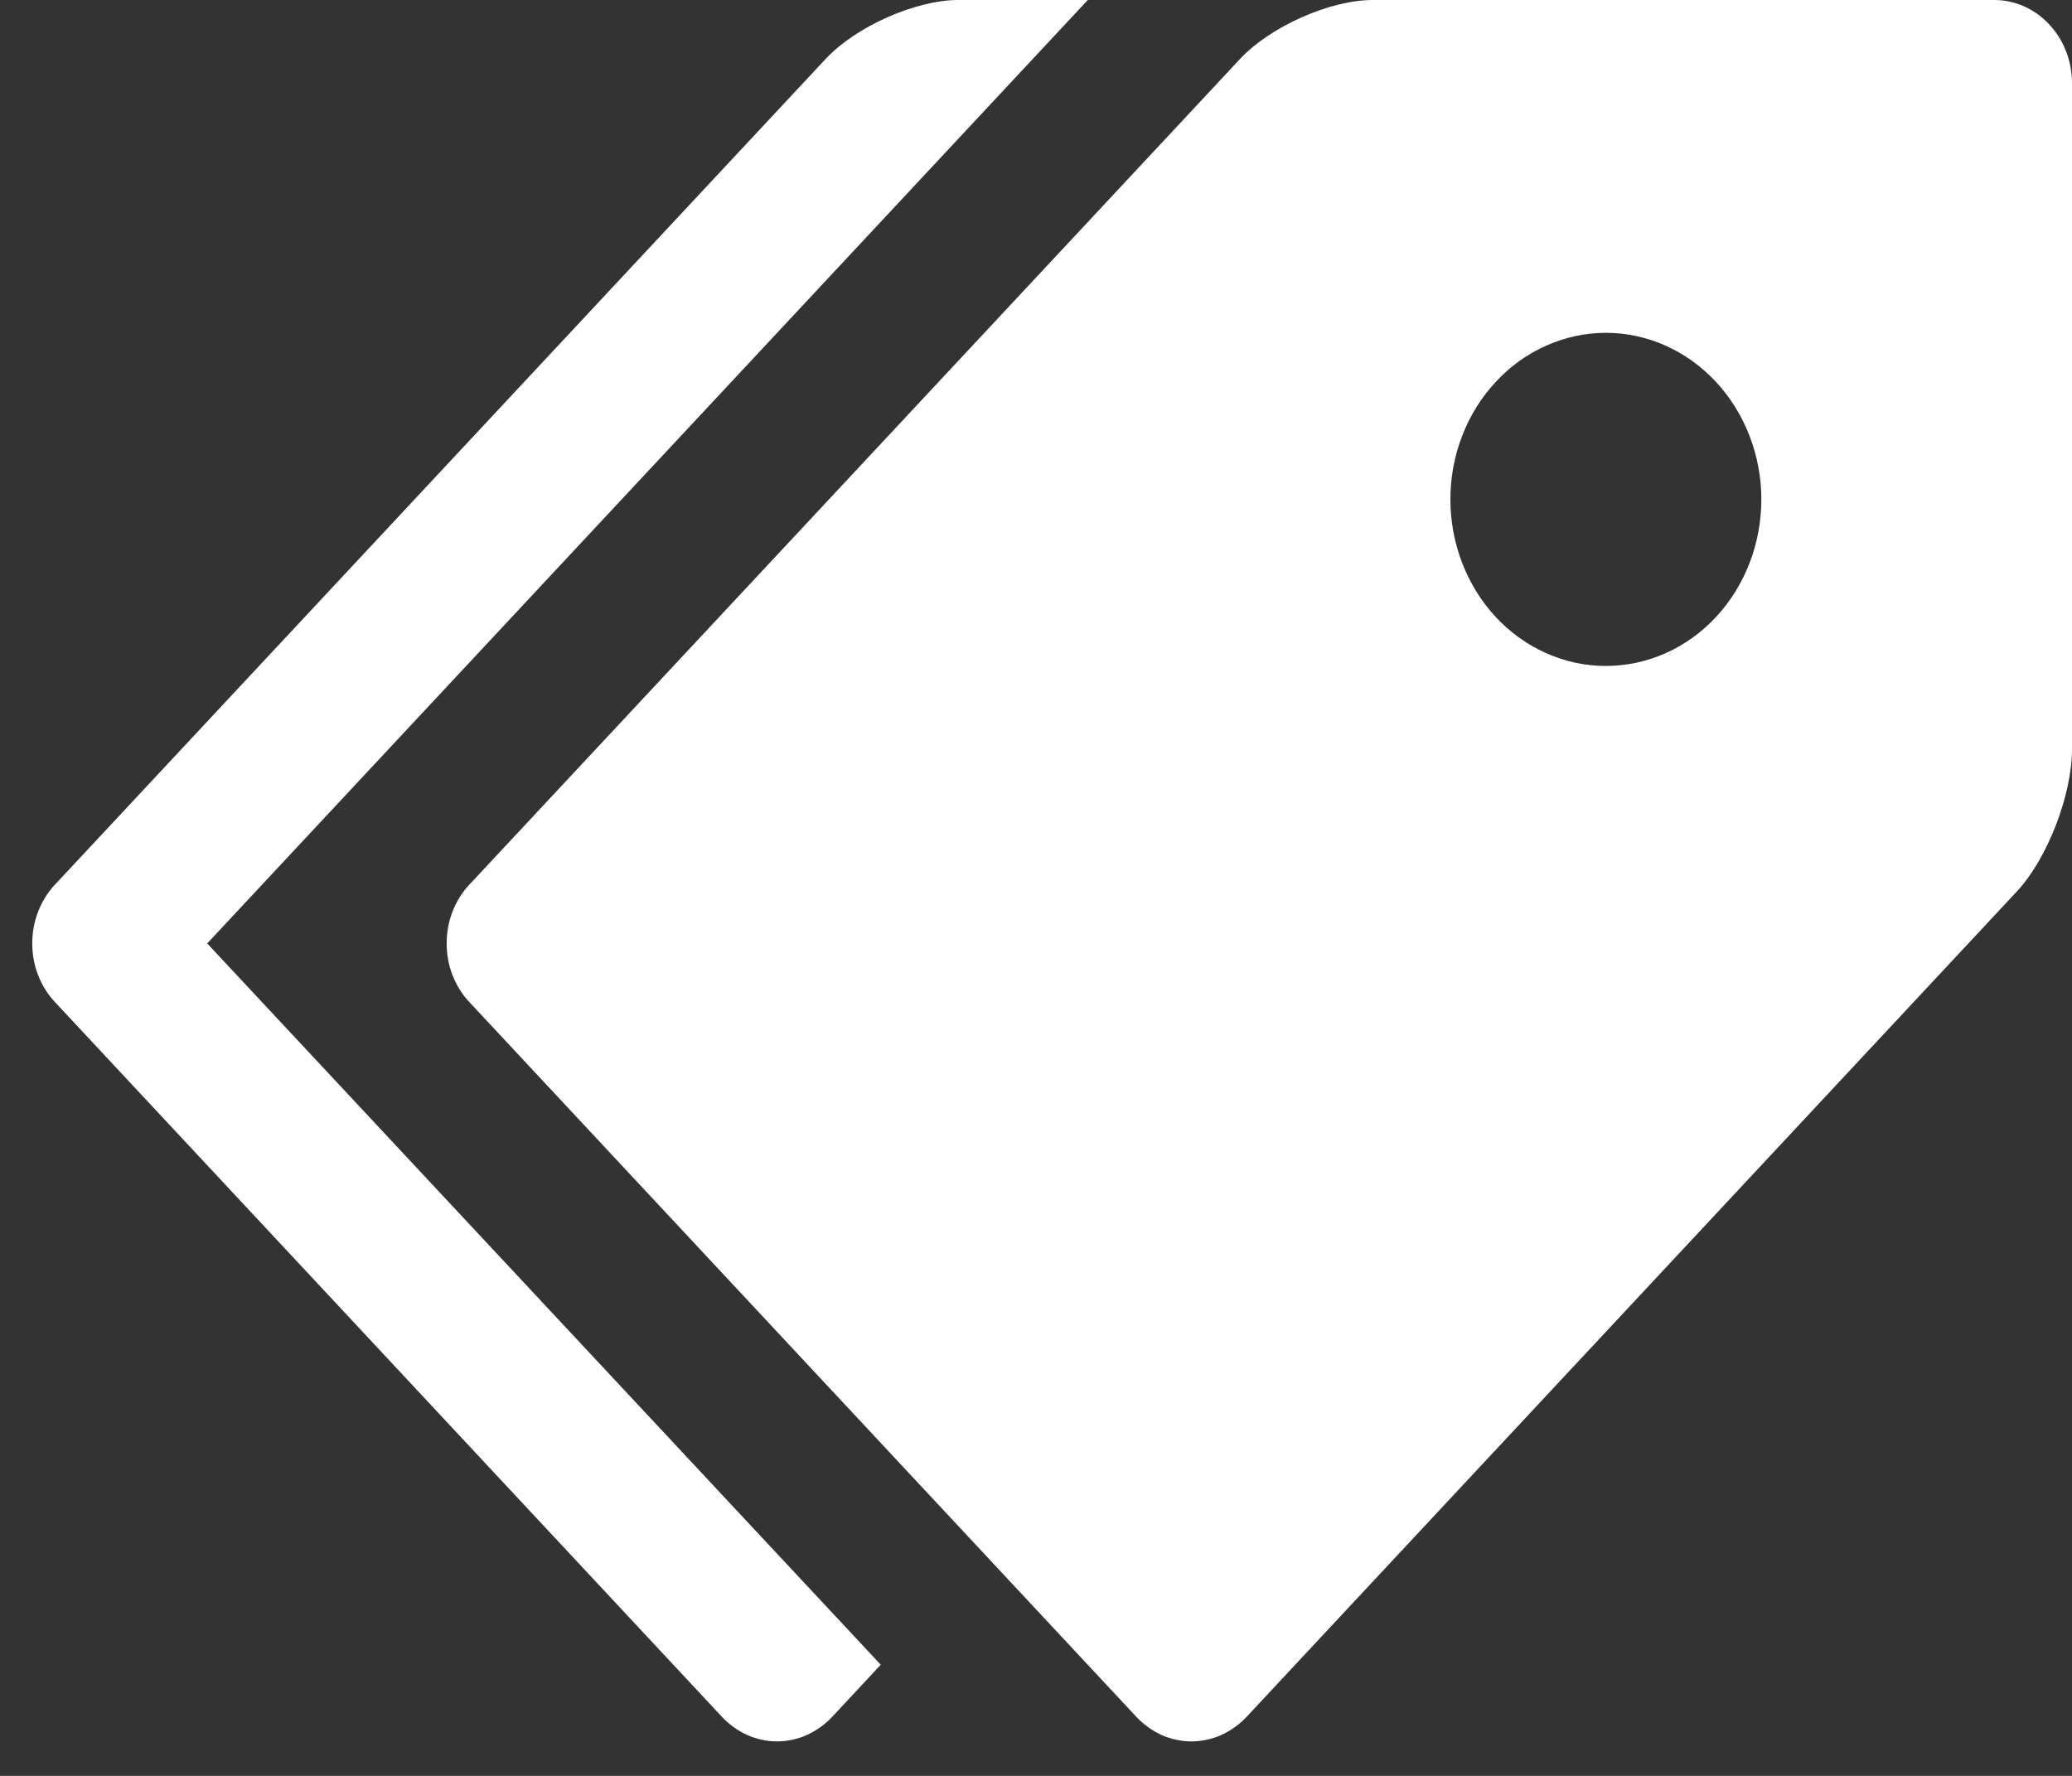
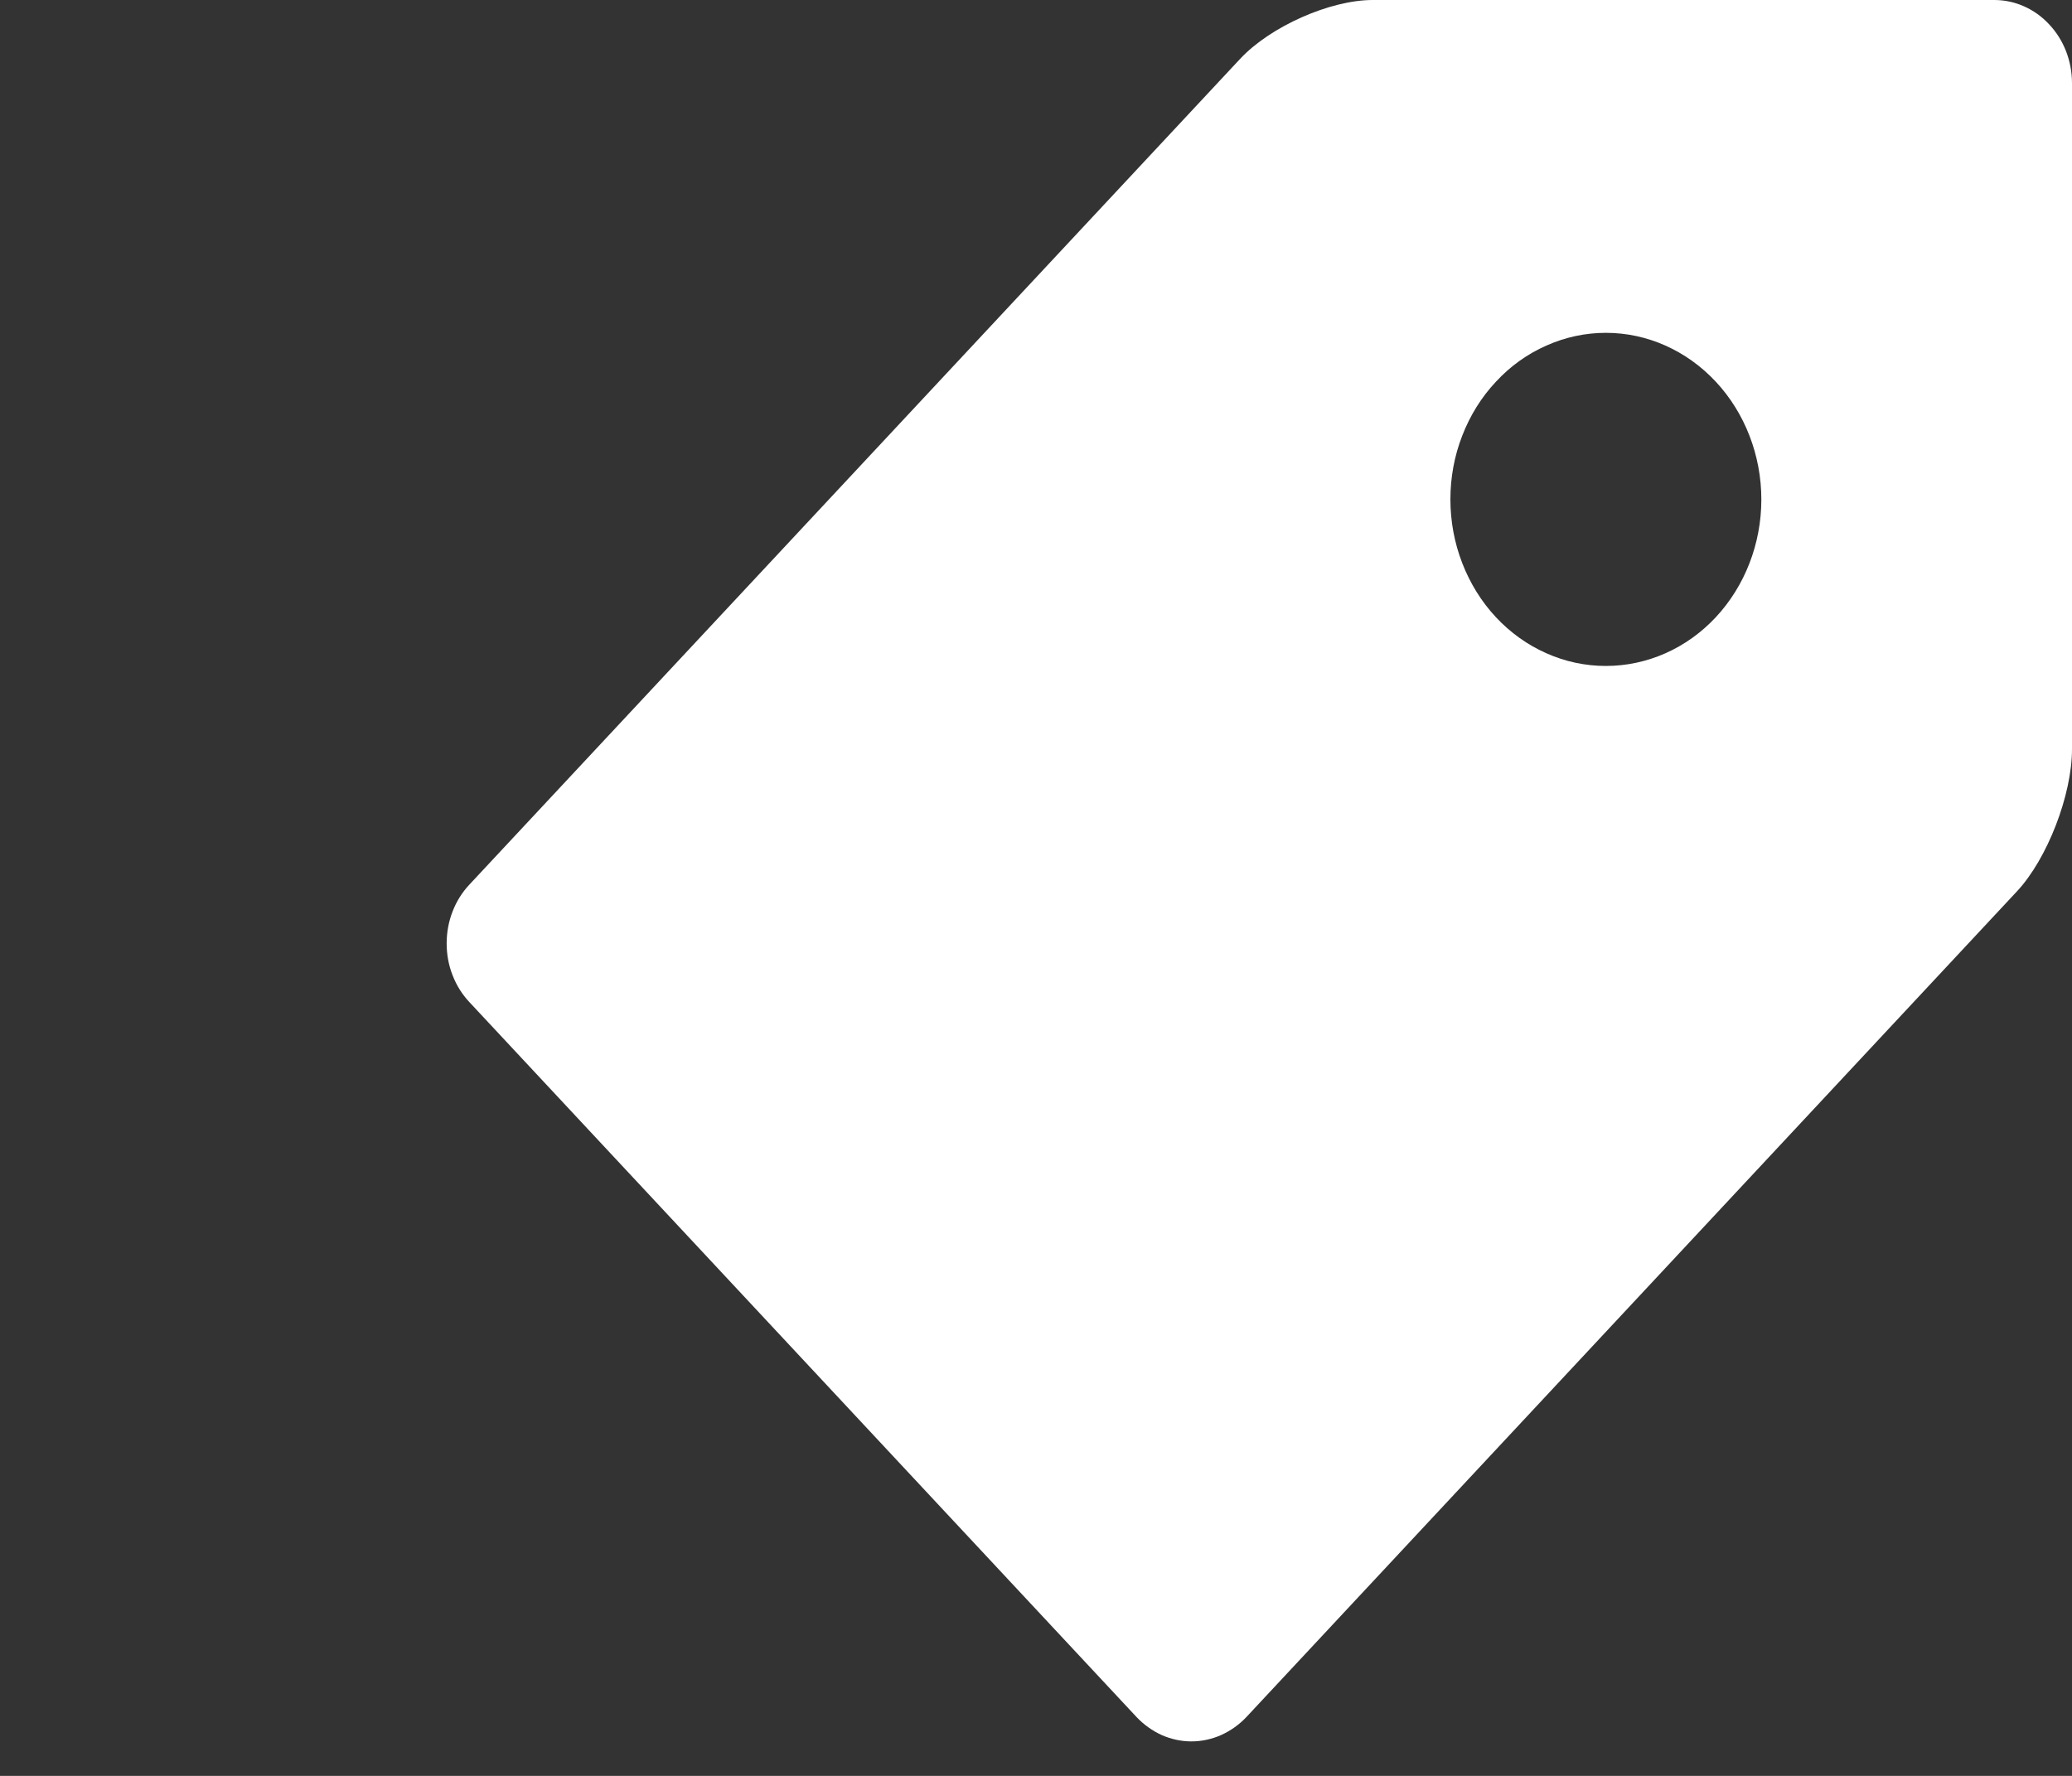
<svg xmlns="http://www.w3.org/2000/svg" width="14" height="12" viewBox="0 0 14 12" fill="none">
  <rect x="0" y="0" width="14" height="12" fill="#333333" stroke="none" />
  <g clip-path="url(#clip0_11085_1090)">
    <path d="M13.475 0H9.275C8.987 0 8.583 0.179 8.379 0.398L3.172 5.977C3.123 6.029 3.084 6.091 3.058 6.159C3.031 6.228 3.018 6.301 3.018 6.375C3.018 6.449 3.031 6.522 3.058 6.59C3.084 6.658 3.123 6.72 3.172 6.772L7.679 11.602C7.728 11.654 7.786 11.695 7.849 11.724C7.913 11.752 7.981 11.767 8.05 11.767C8.119 11.767 8.188 11.752 8.251 11.724C8.315 11.695 8.373 11.654 8.422 11.602L13.629 6.022C13.833 5.803 14 5.372 14 5.062V0.562C14 0.413 13.945 0.27 13.846 0.165C13.748 0.059 13.614 0 13.475 0ZM10.85 4.5C10.712 4.5 10.575 4.471 10.448 4.414C10.321 4.358 10.205 4.275 10.107 4.17C10.01 4.066 9.933 3.942 9.88 3.805C9.827 3.668 9.8 3.522 9.8 3.374C9.8 3.226 9.827 3.08 9.88 2.944C9.933 2.807 10.01 2.683 10.108 2.579C10.205 2.474 10.321 2.391 10.449 2.335C10.576 2.278 10.713 2.249 10.851 2.249C11.129 2.249 11.396 2.368 11.593 2.579C11.79 2.79 11.901 3.077 11.901 3.375C11.901 3.673 11.79 3.96 11.593 4.171C11.396 4.382 11.129 4.5 10.85 4.5Z" fill="white" />
-     <path d="M1.4 6.375L7.35 0H6.475C6.187 0 5.783 0.179 5.579 0.398L0.372 5.977C0.323 6.029 0.284 6.091 0.258 6.159C0.231 6.228 0.218 6.301 0.218 6.375C0.218 6.449 0.231 6.522 0.258 6.59C0.284 6.658 0.323 6.72 0.372 6.772L4.879 11.602C4.928 11.654 4.986 11.695 5.049 11.724C5.113 11.752 5.181 11.767 5.25 11.767C5.319 11.767 5.388 11.752 5.451 11.724C5.515 11.695 5.573 11.654 5.622 11.602L5.951 11.249L1.4 6.375Z" fill="white" />
  </g>
  <defs>
    <clipPath id="clip0_11085_1090">
      <rect width="14" height="12" fill="white" />
    </clipPath>
  </defs>
</svg>